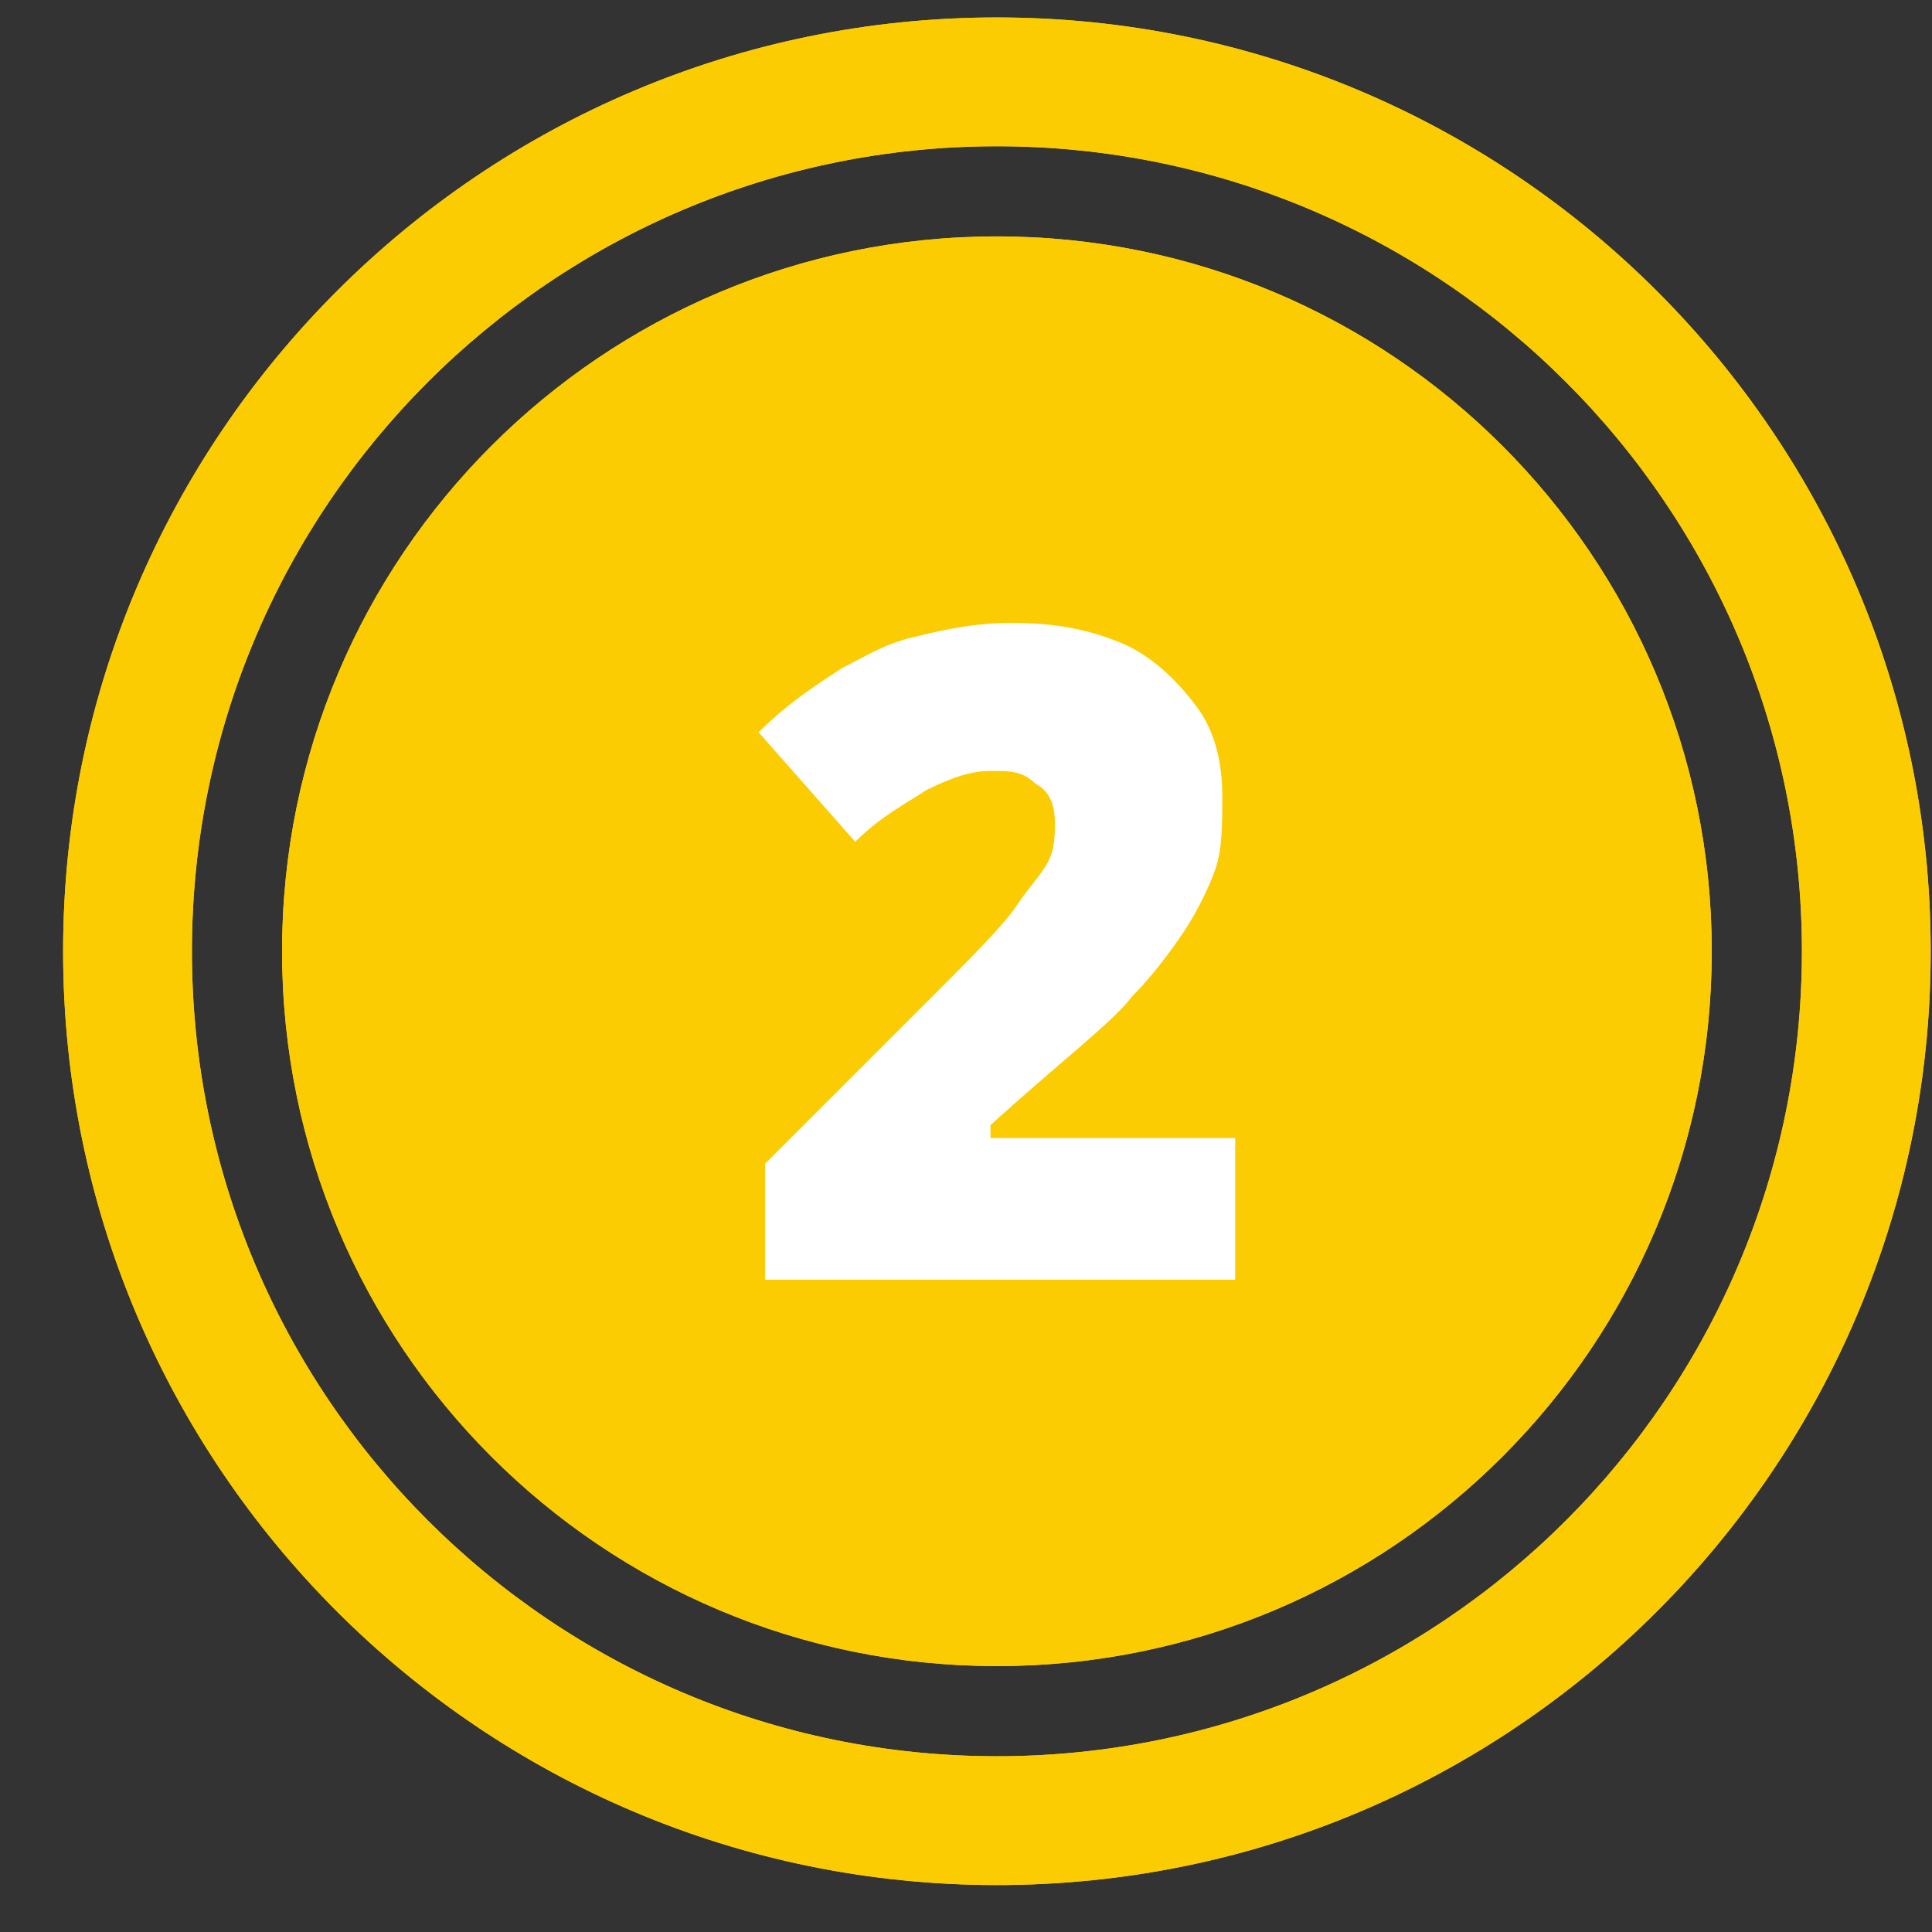
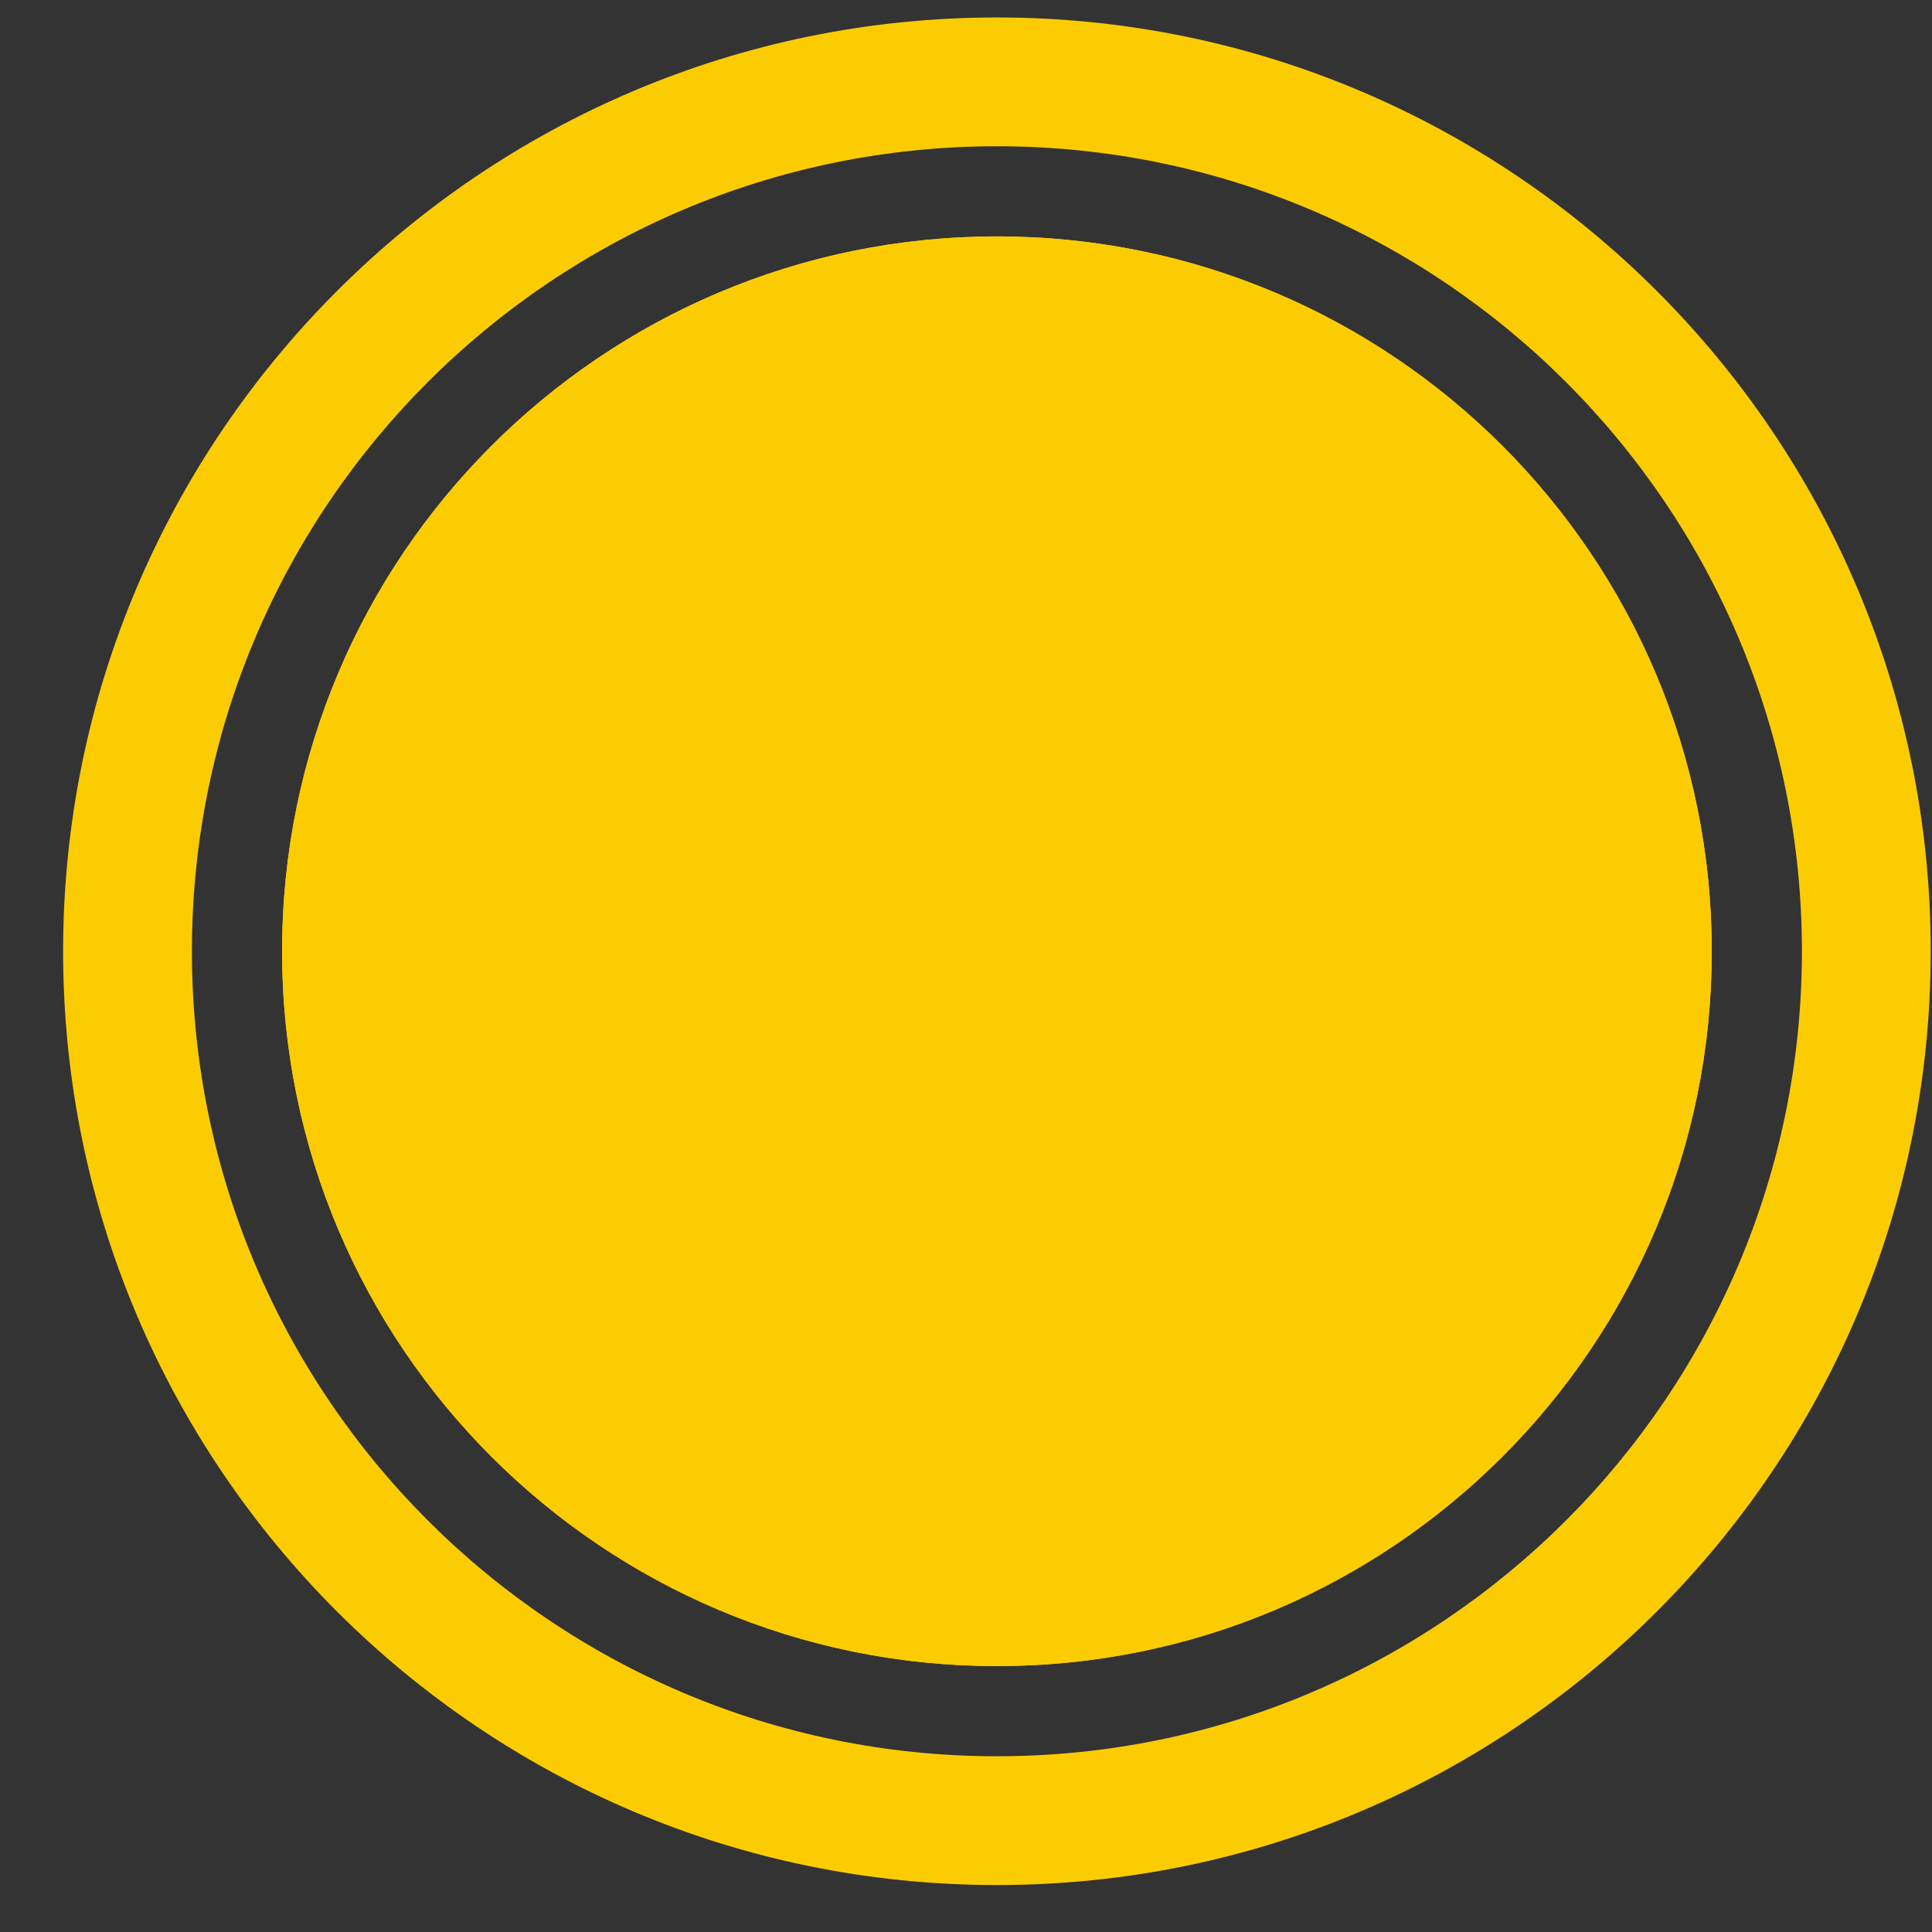
<svg xmlns="http://www.w3.org/2000/svg" width="30" height="30" fill="none">
  <rect width="100%" height="100%" fill="#333333" stroke="none" />
  <path d="M15.48 29.271c-8 0-14.5-6.5-14.5-14.5s6.5-14.5 14.5-14.5 14.5 6.5 14.5 14.5-6.5 14.5-14.5 14.5zm0-27c-6.9 0-12.5 5.6-12.5 12.5s5.6 12.5 12.5 12.5 12.5-5.6 12.5-12.5-5.6-12.5-12.5-12.5z" fill="#FCCC02" />
  <path d="M15.48 25.871c6.13 0 11.1-4.97 11.1-11.1s-4.97-11.1-11.1-11.1-11.1 4.97-11.1 11.1 4.97 11.1 11.1 11.1z" fill="#FCCC02" />
-   <path d="M19.18 19.871h-7.3v-1.8l2.5-2.5c.7-.7 1.2-1.2 1.4-1.5.2-.3.4-.5.5-.7.1-.2.1-.4.1-.6 0-.3-.1-.5-.3-.6-.2-.2-.4-.2-.7-.2-.3 0-.6.1-1 .3-.3.2-.7.4-1.1.8l-1.5-1.7c.5-.5 1-.8 1.3-1 .4-.2.7-.4 1.2-.5.4-.1.9-.2 1.4-.2.7 0 1.2.1 1.7.3.5.2.9.6 1.2 1 .3.4.4.9.4 1.4 0 .4 0 .8-.1 1.1-.1.3-.3.7-.5 1-.2.3-.5.7-.8 1-.3.4-1.1 1-2.2 2v.2h3.8v2.2z" fill="#fff" />
-   <path d="M15.48 29.271c-8 0-14.5-6.5-14.5-14.5s6.5-14.5 14.5-14.5 14.5 6.5 14.5 14.5-6.5 14.5-14.5 14.5zm0-27c-6.9 0-12.5 5.6-12.5 12.5s5.6 12.5 12.5 12.5 12.5-5.6 12.5-12.5-5.6-12.5-12.5-12.5z" fill="#FCCC02" />
  <path d="M15.48 25.871c6.13 0 11.1-4.97 11.1-11.1s-4.97-11.1-11.1-11.1-11.1 4.97-11.1 11.1 4.97 11.1 11.1 11.1z" fill="#FCCC02" />
-   <path d="M19.18 19.871h-7.3v-1.8l2.5-2.5c.7-.7 1.2-1.2 1.4-1.5.2-.3.4-.5.5-.7.1-.2.1-.4.1-.6 0-.3-.1-.5-.3-.6-.2-.2-.4-.2-.7-.2-.3 0-.6.1-1 .3-.3.2-.7.4-1.1.8l-1.5-1.7c.5-.5 1-.8 1.3-1 .4-.2.7-.4 1.2-.5.4-.1.9-.2 1.4-.2.7 0 1.2.1 1.7.3.5.2.9.6 1.2 1 .3.4.4.9.4 1.4 0 .4 0 .8-.1 1.1-.1.3-.3.7-.5 1-.2.3-.5.7-.8 1-.3.4-1.1 1-2.2 2v.2h3.8v2.2z" fill="#fff" />
</svg>